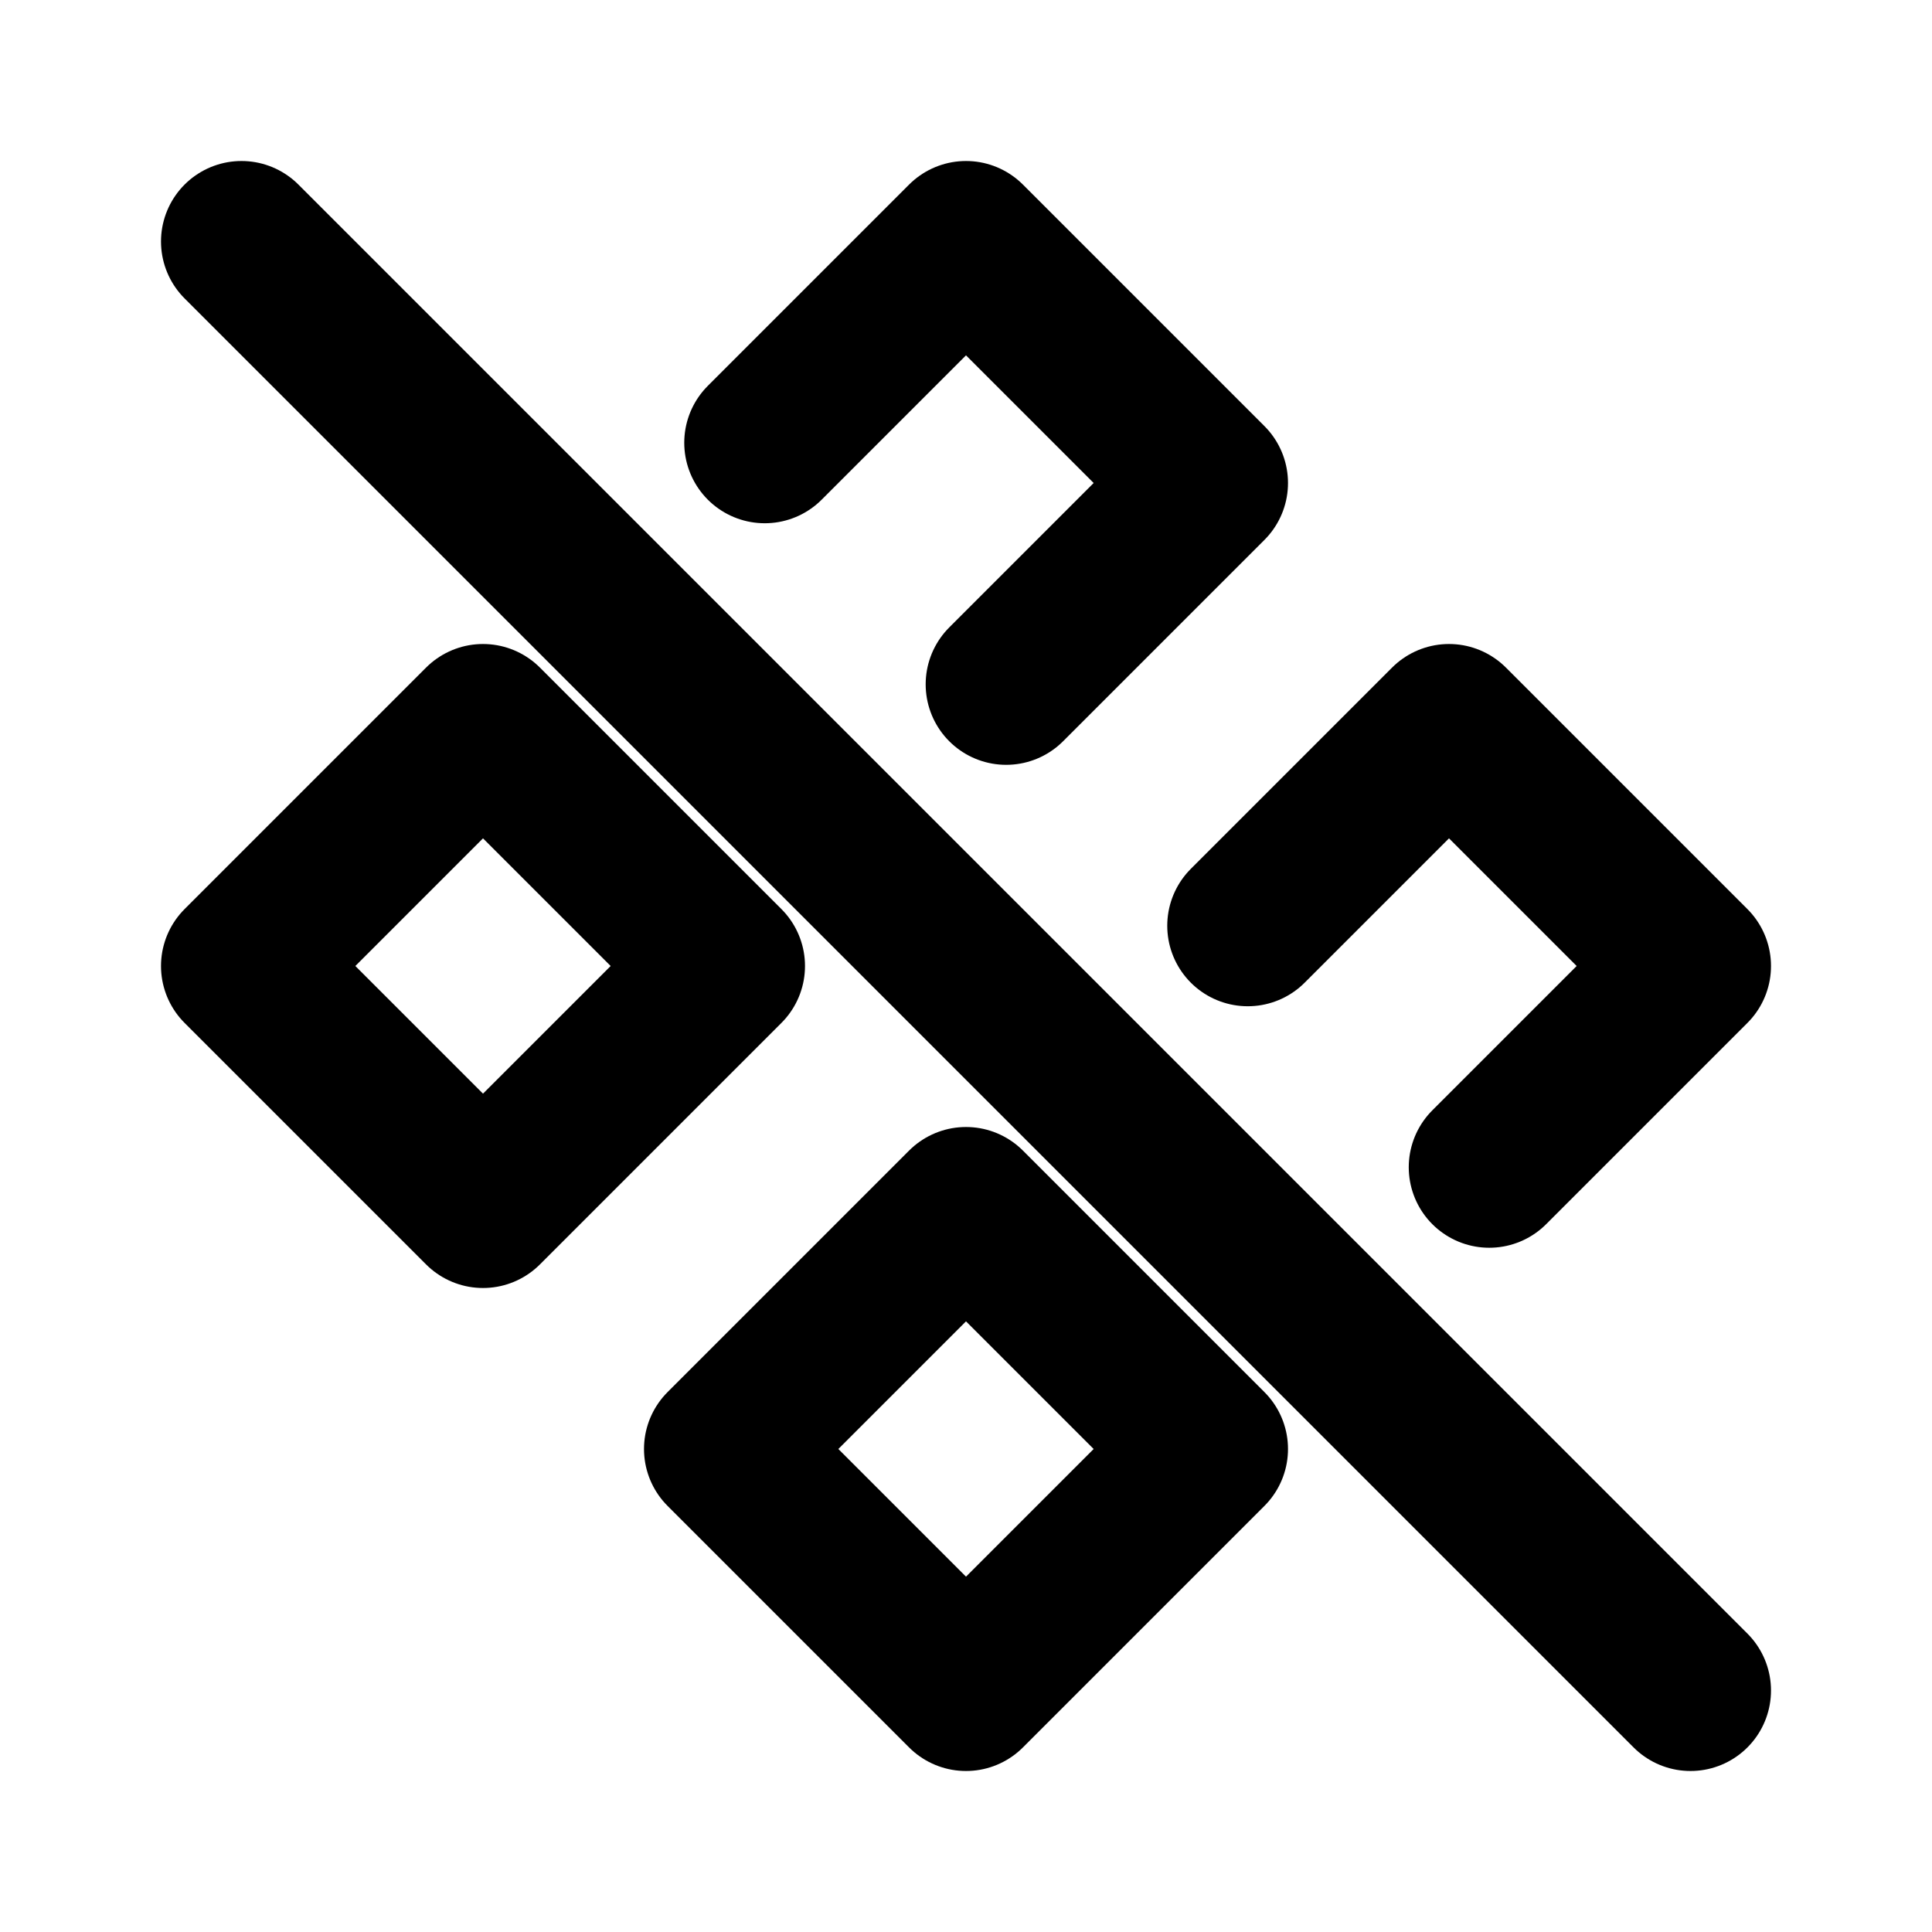
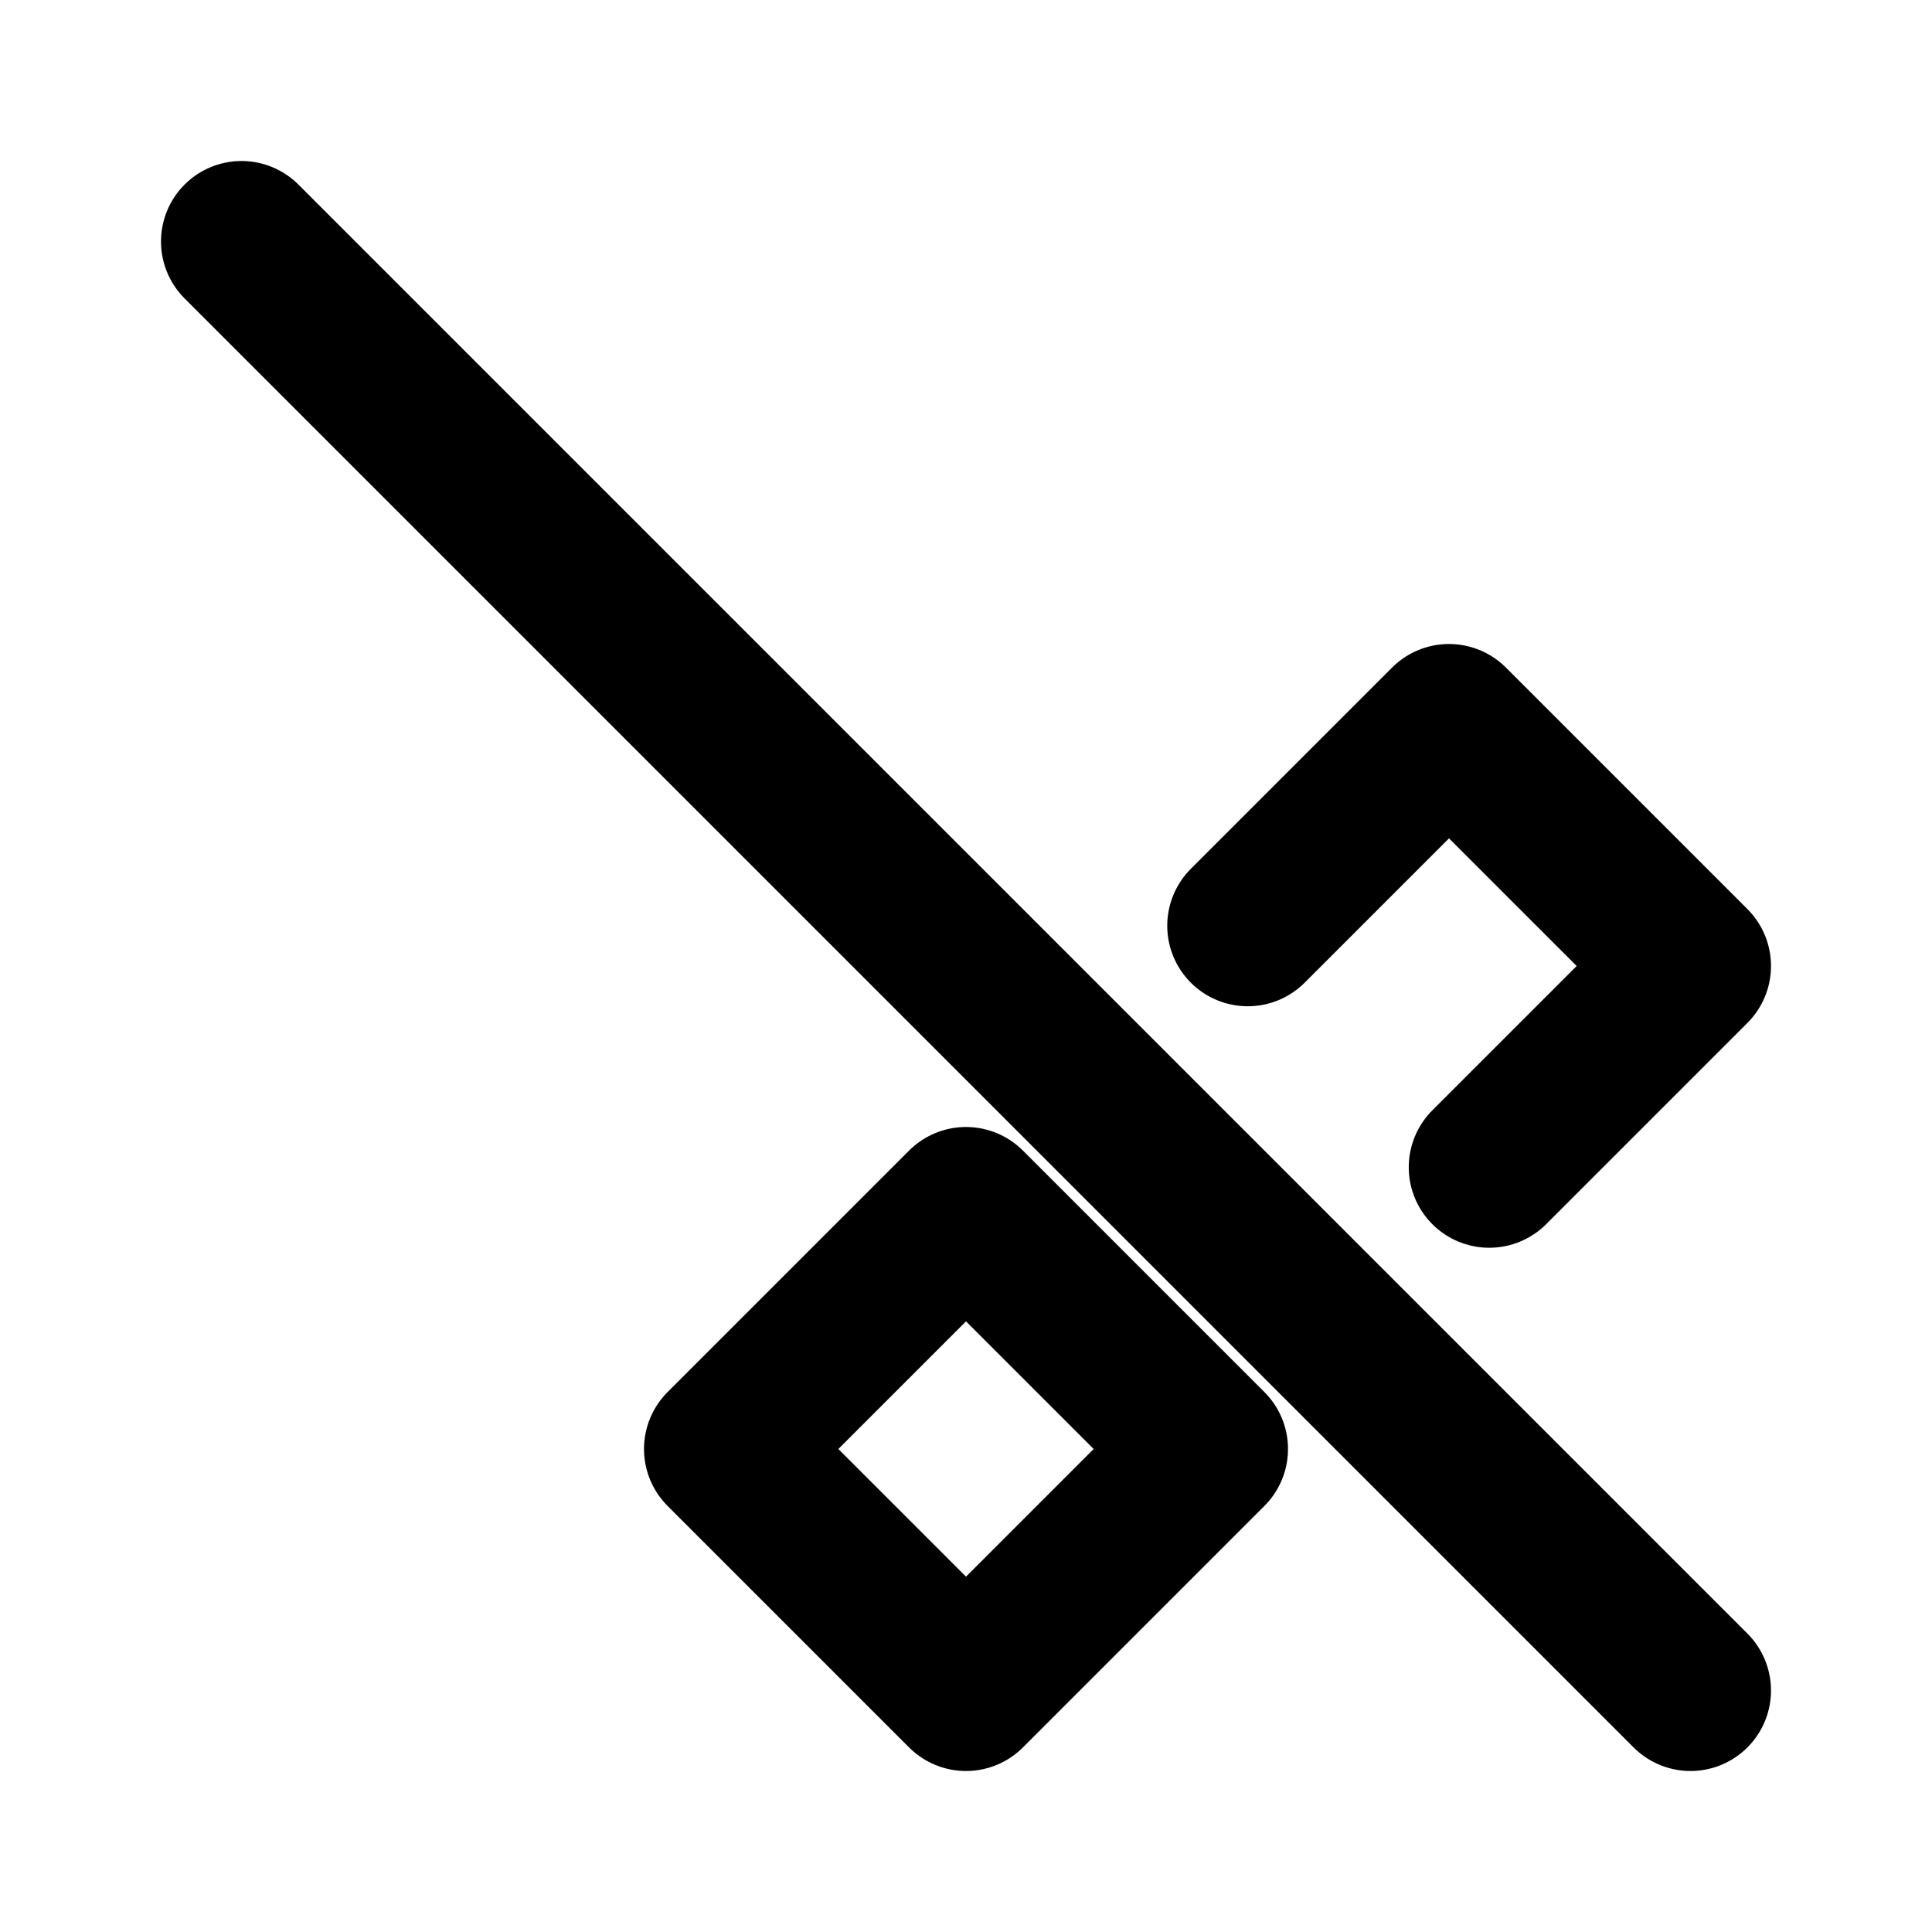
<svg xmlns="http://www.w3.org/2000/svg" width="24" height="24" viewBox="0 0 24 24" fill="none" stroke="currentColor" stroke-width="2" stroke-linecap="round" stroke-linejoin="round">
  <path stroke="none" d="M0 0h24v24H0z" fill="none" />
-   <path d="M3 12l3 3l3 -3l-3 -3z" />
  <path d="M18.5 14.5l2.5 -2.5l-3 -3l-2.5 2.5" />
-   <path d="M12.499 8.501l2.501 -2.501l-3 -3l-2.5 2.5" />
  <path d="M9 18l3 3l3 -3l-3 -3z" />
  <path d="M3 3l18 18" />
</svg>